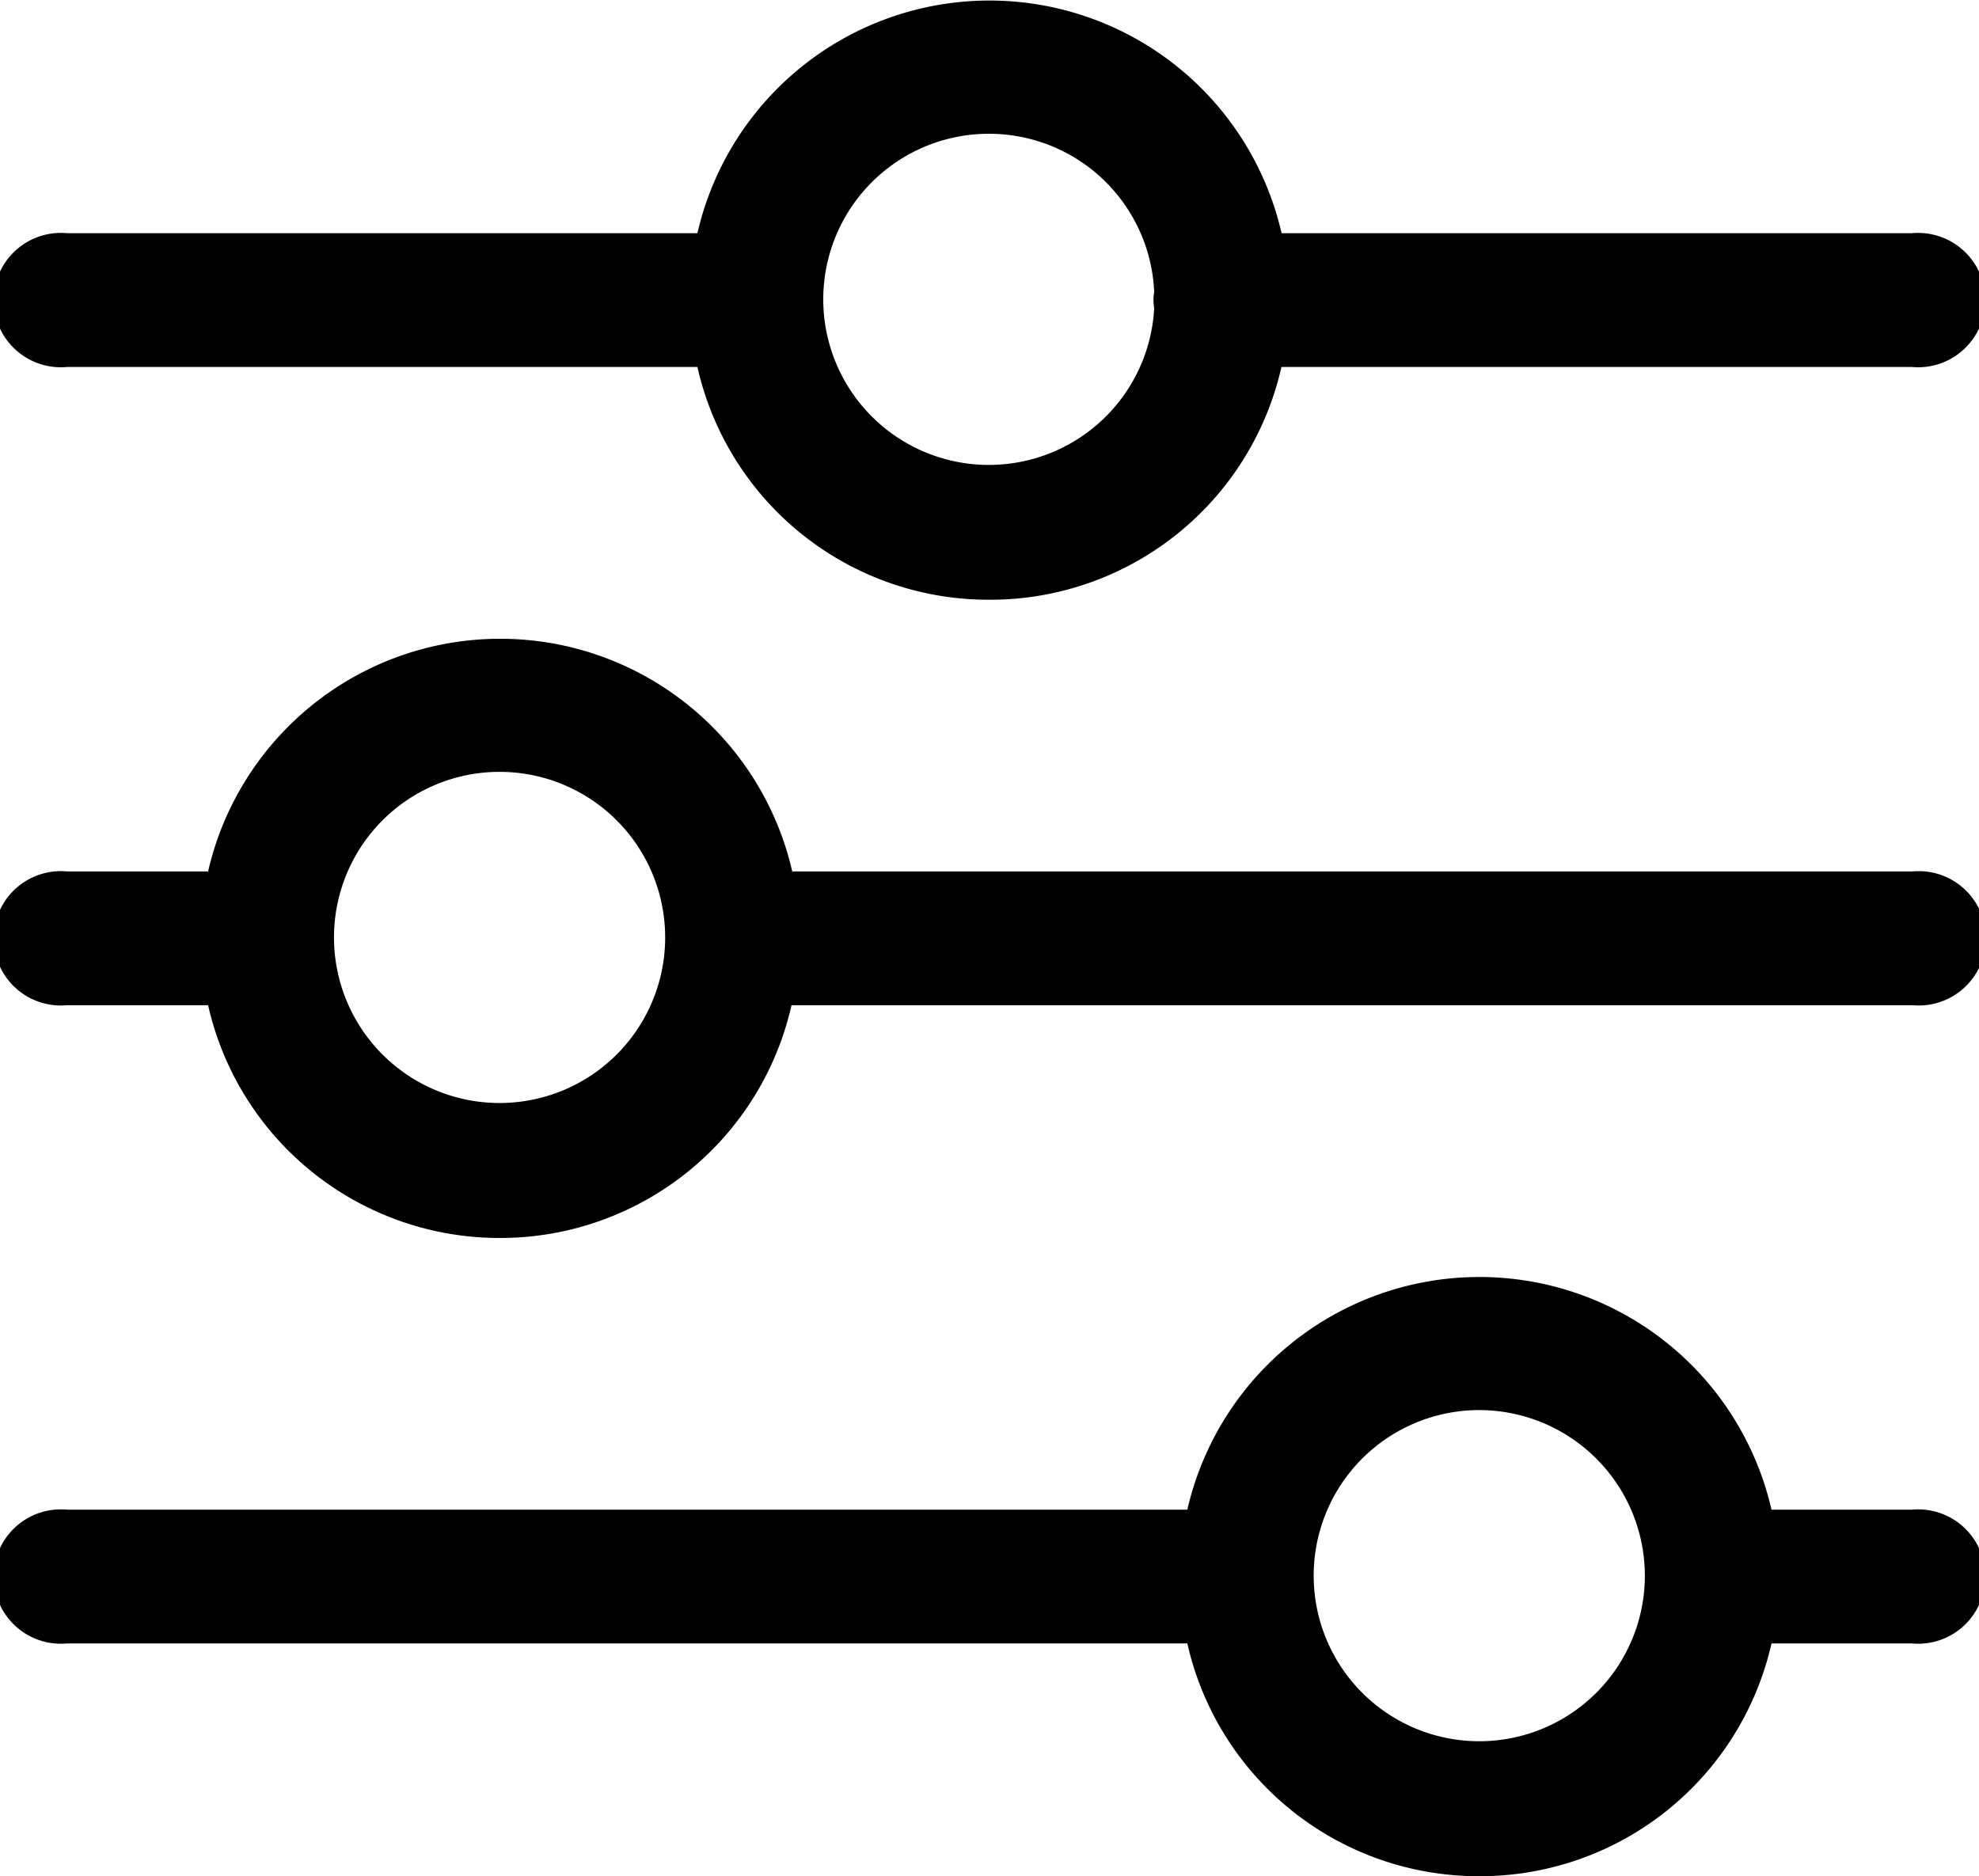
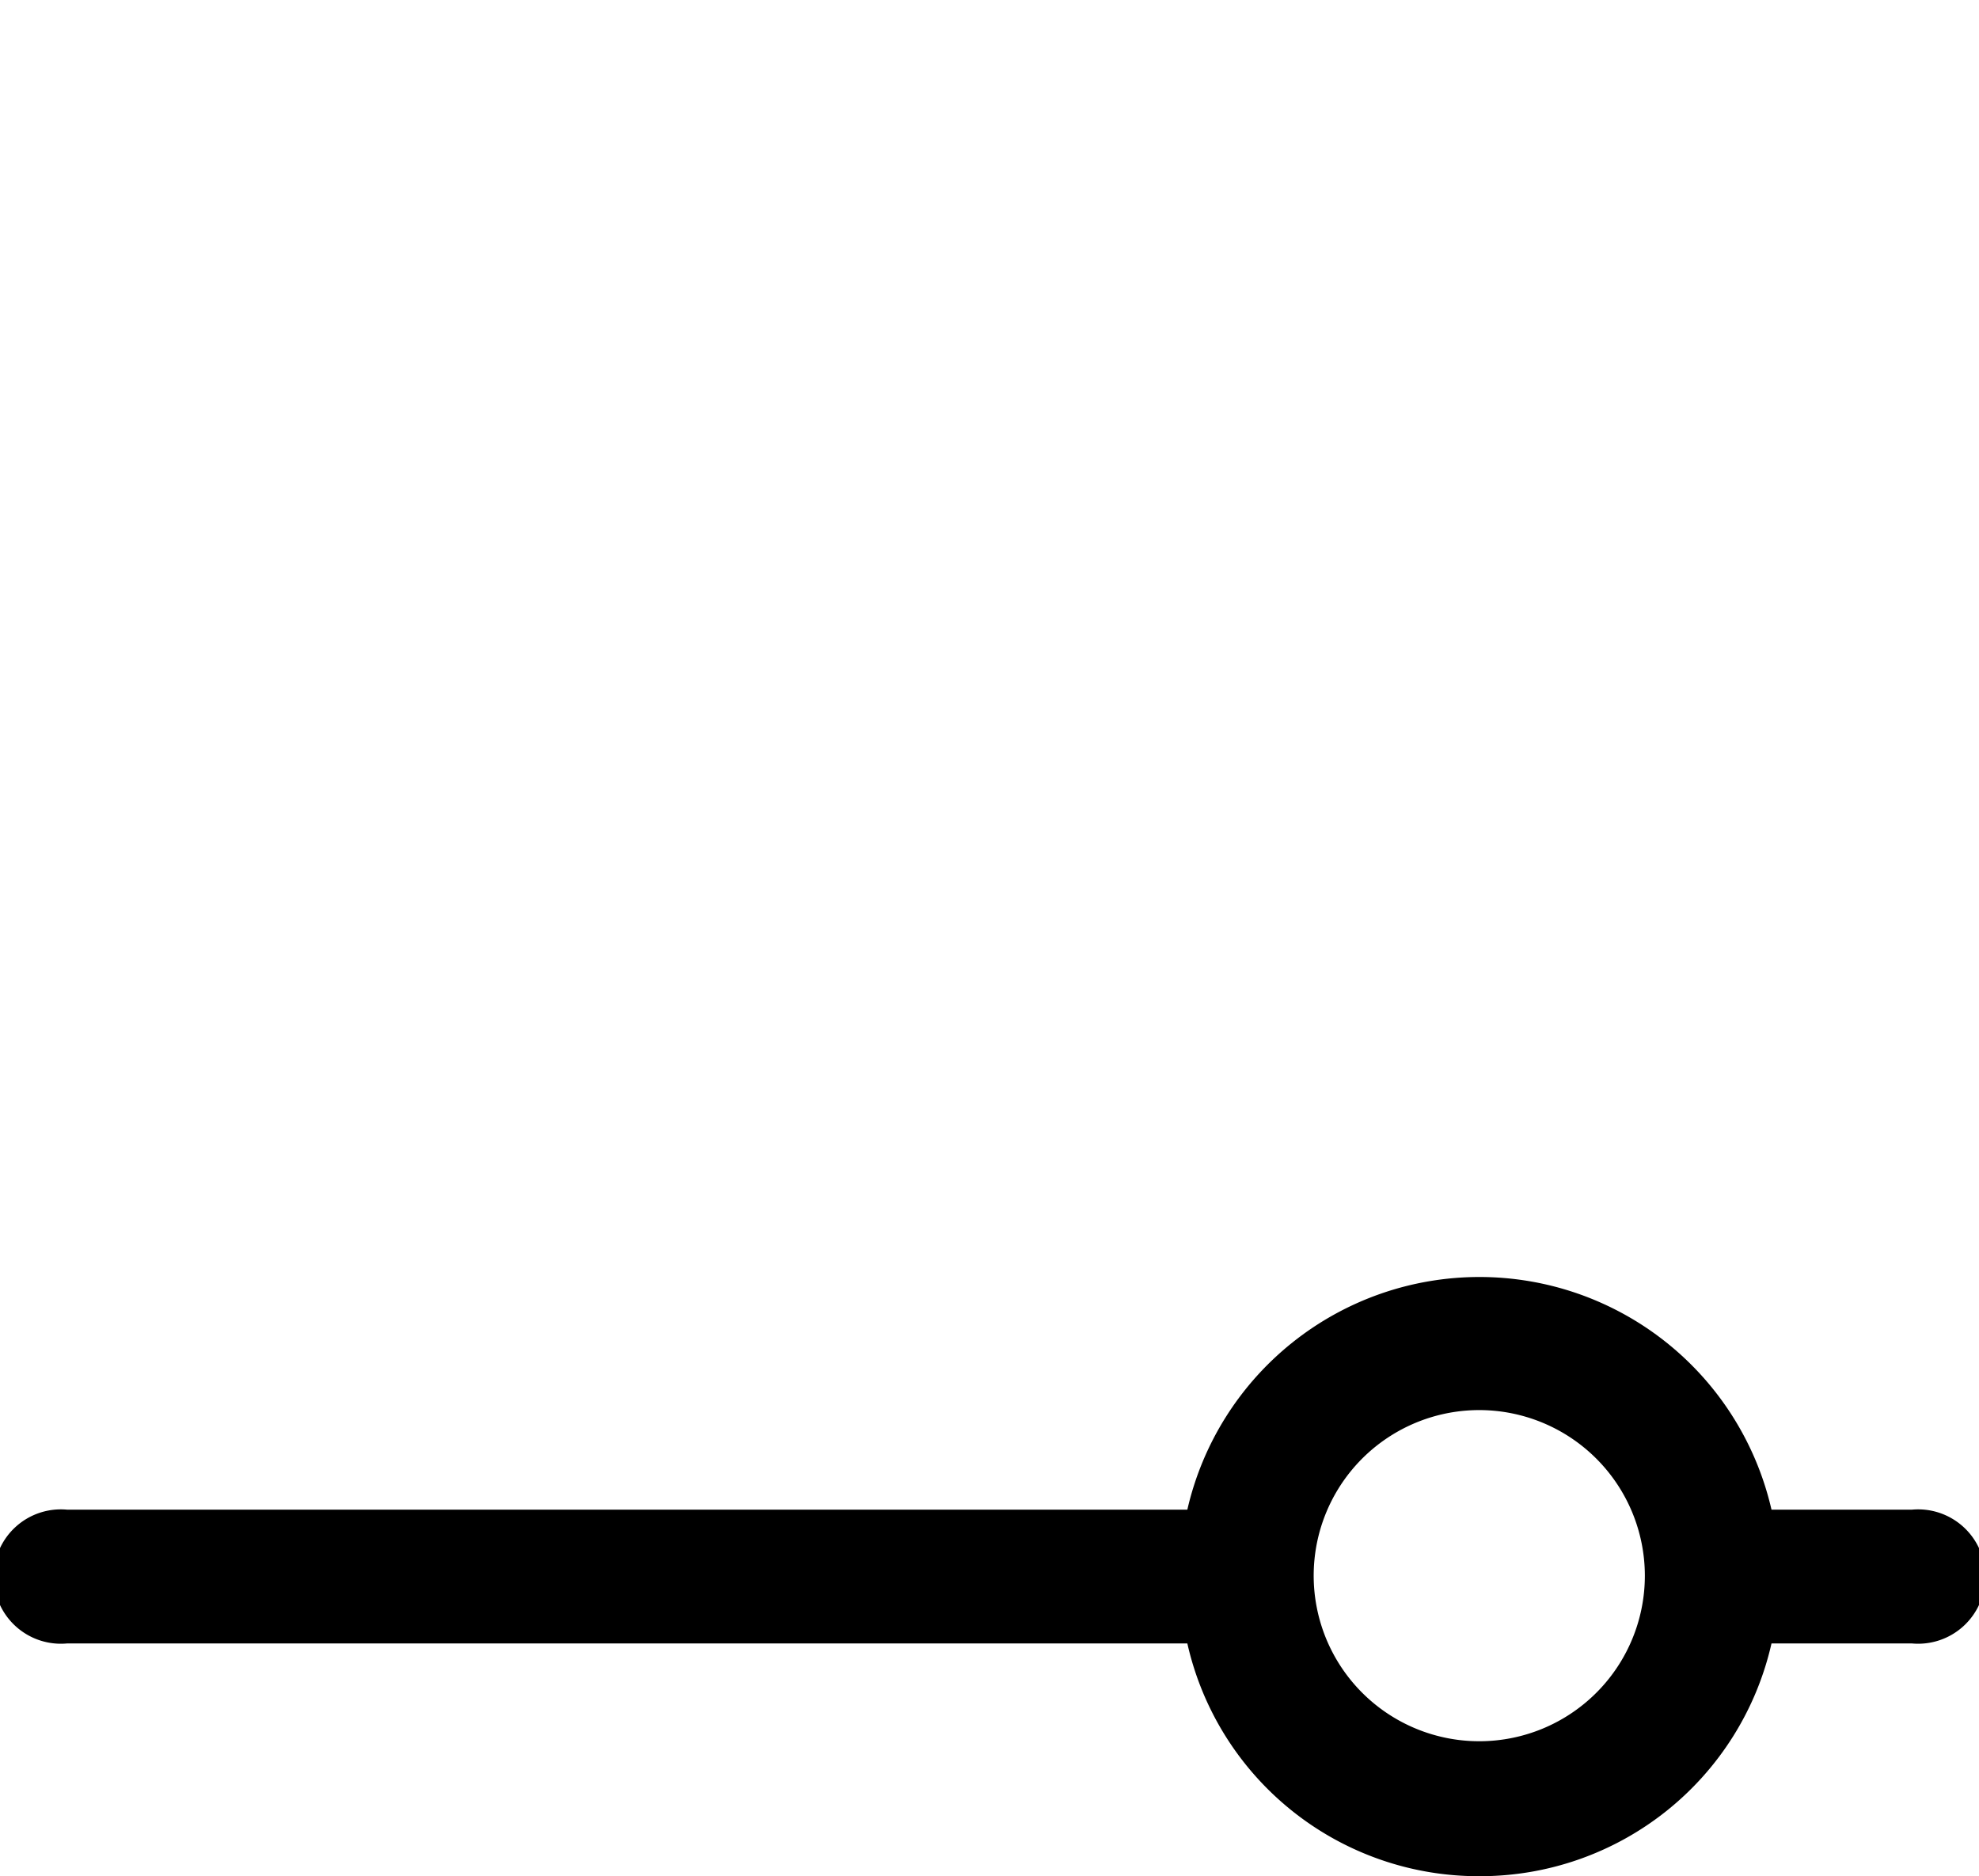
<svg xmlns="http://www.w3.org/2000/svg" id="icon_filters" aria-hidden="true" width="13.314" height="12.623" viewBox="0 0 13.314 12.623">
-   <path id="Shape" d="M6.656,4.035A2.007,2.007,0,0,1,4.692,2.469H.452a.452.452,0,1,1,0-.9h4.24a2.016,2.016,0,0,1,3.93,0h4.24a.452.452,0,1,1,0,.9H8.621A2.008,2.008,0,0,1,6.656,4.035ZM6.656.9A1.114,1.114,0,1,0,7.765,2.073a.392.392,0,0,1-.005-.056.371.371,0,0,1,.005-.053A1.112,1.112,0,0,0,6.656.9Z" />
  <path id="Shape-2" data-name="Shape" d="M9.953,4.036A2.008,2.008,0,0,1,7.988,2.47H.452a.452.452,0,1,1,0-.9H7.988a2.016,2.016,0,0,1,3.93,0h.944a.452.452,0,1,1,0,.9h-.944A2.01,2.01,0,0,1,9.953,4.036ZM9.953.9a1.114,1.114,0,1,0,1.113,1.113A1.115,1.115,0,0,0,9.953.9Z" transform="translate(0 8.587)" />
-   <path id="Shape-3" data-name="Shape" d="M3.361,4.036A2.009,2.009,0,0,1,1.4,2.47H.452a.452.452,0,1,1,0-.9H1.4a2.016,2.016,0,0,1,3.93,0h7.536a.452.452,0,1,1,0,.9H5.325A2.008,2.008,0,0,1,3.361,4.036ZM3.361.9A1.114,1.114,0,1,0,4.475,2.017,1.114,1.114,0,0,0,3.361.9Z" transform="translate(0 4.293)" />
</svg>